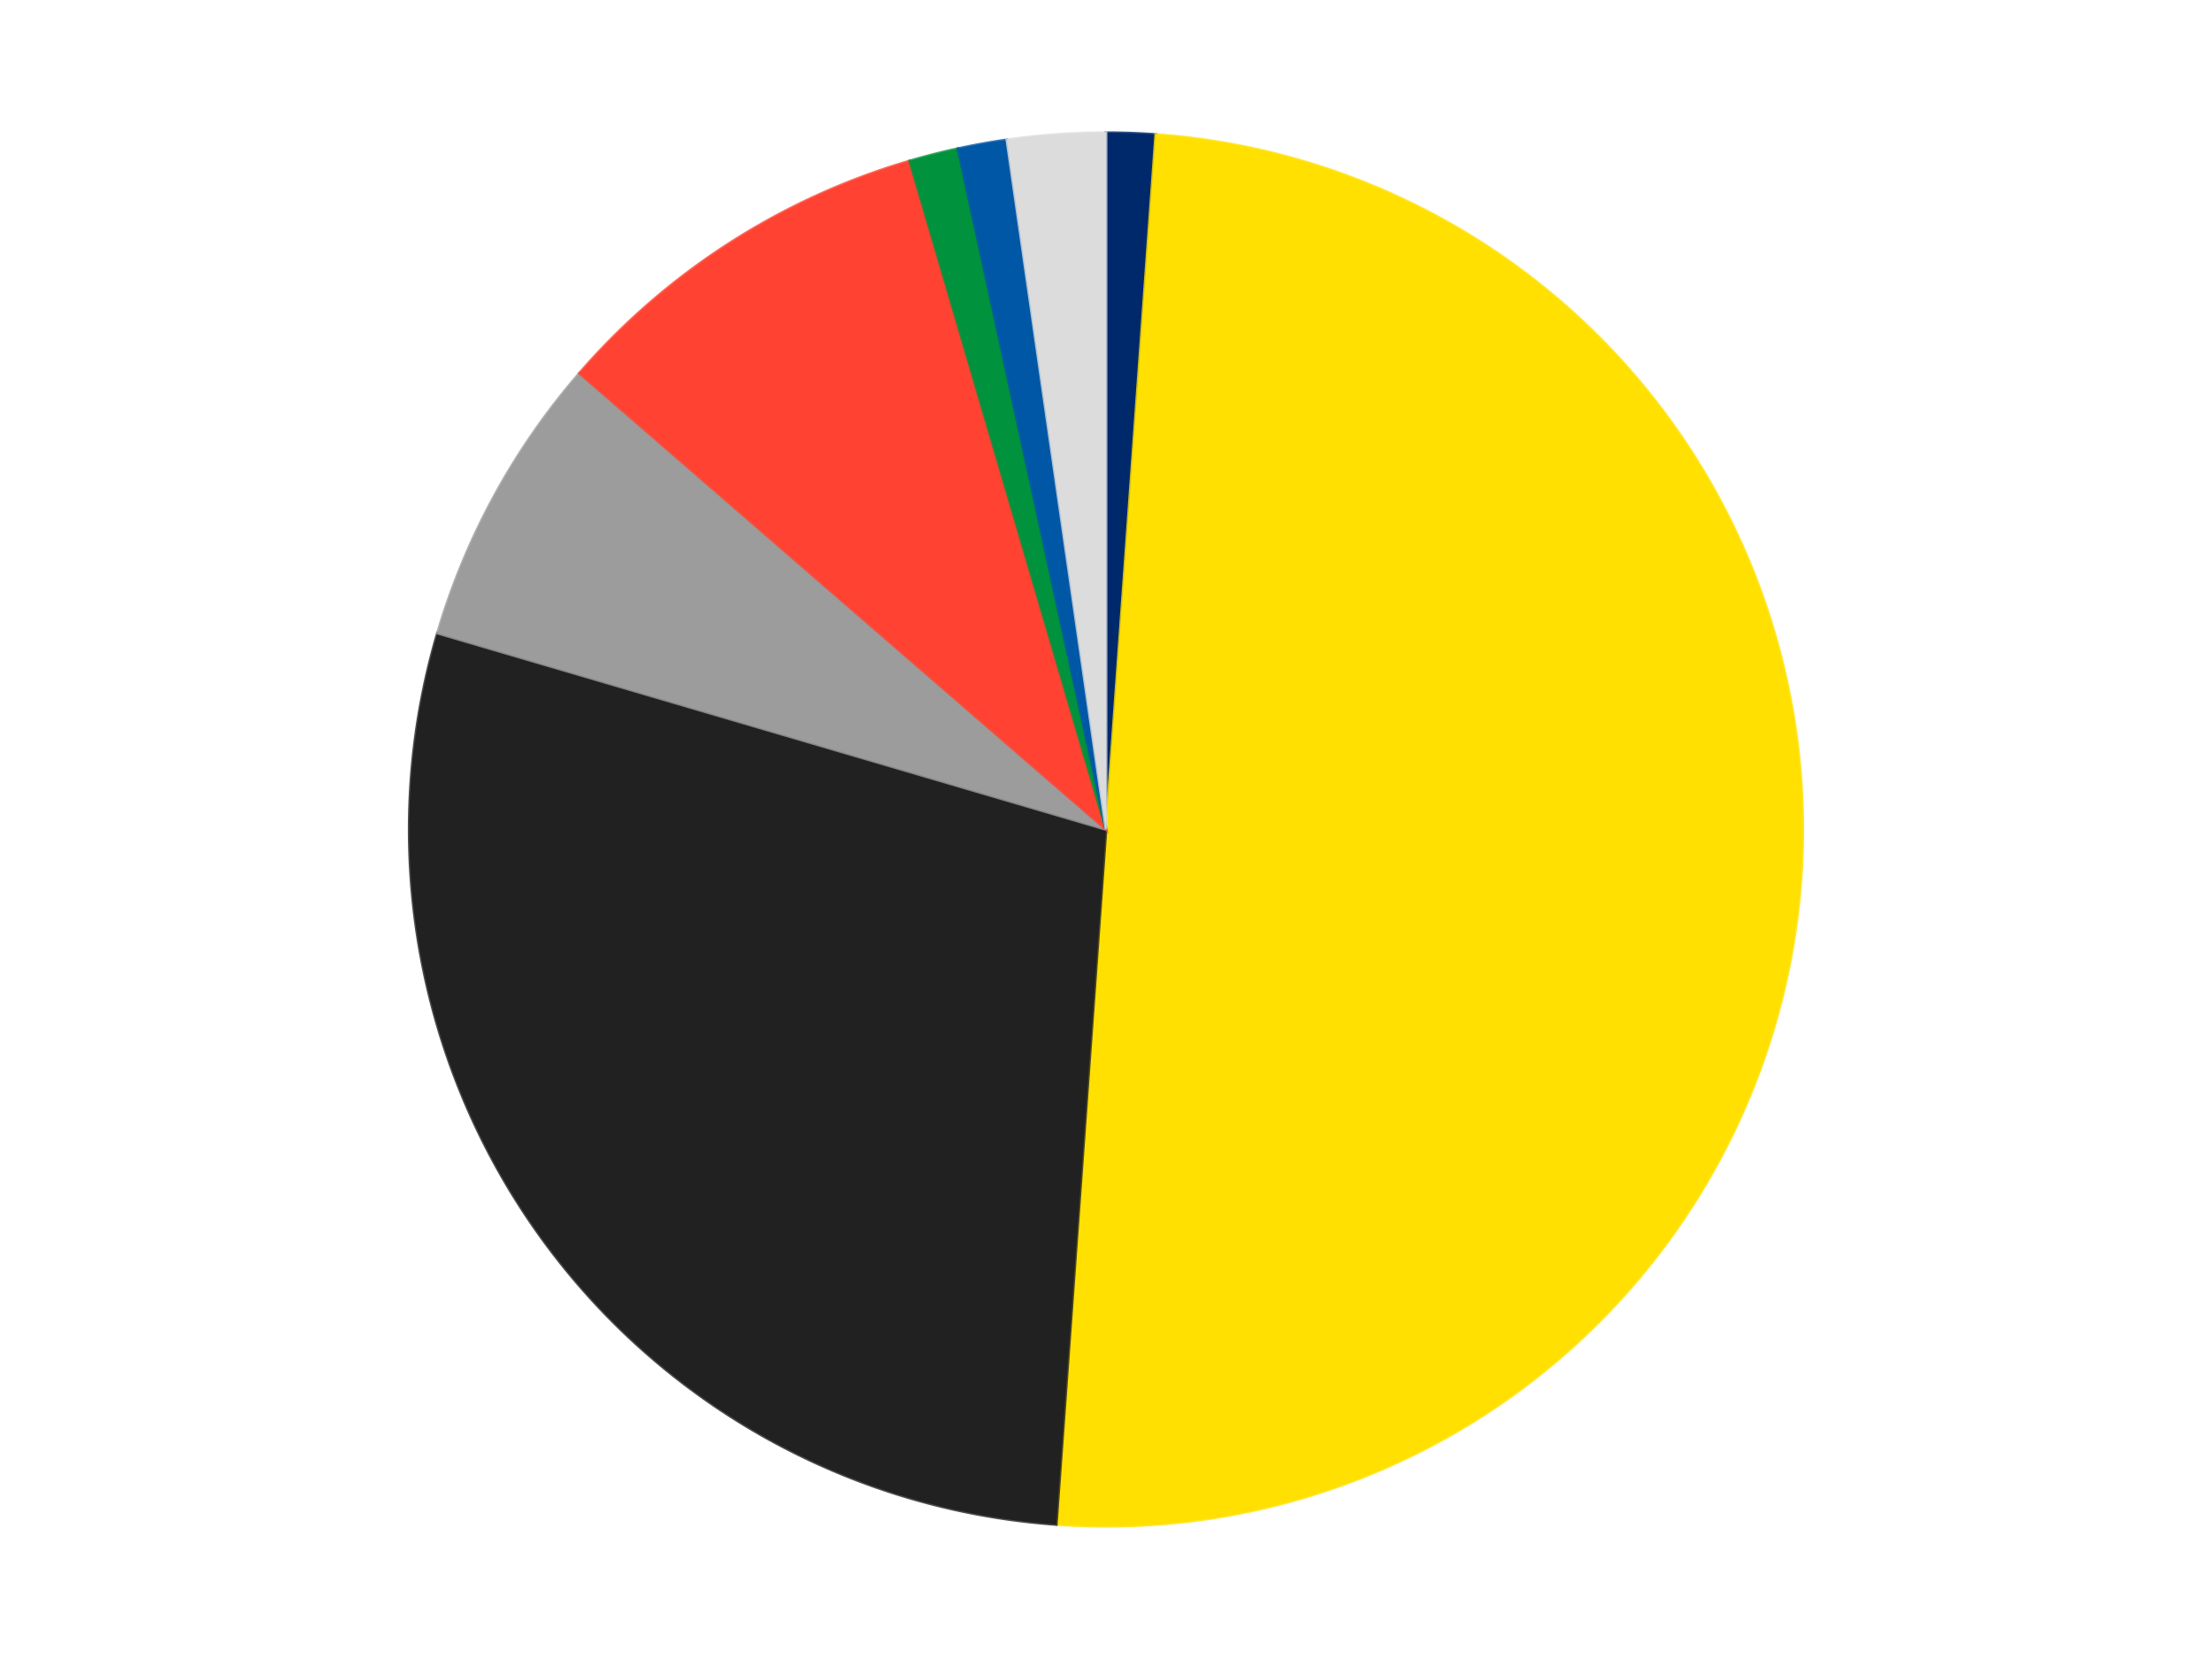
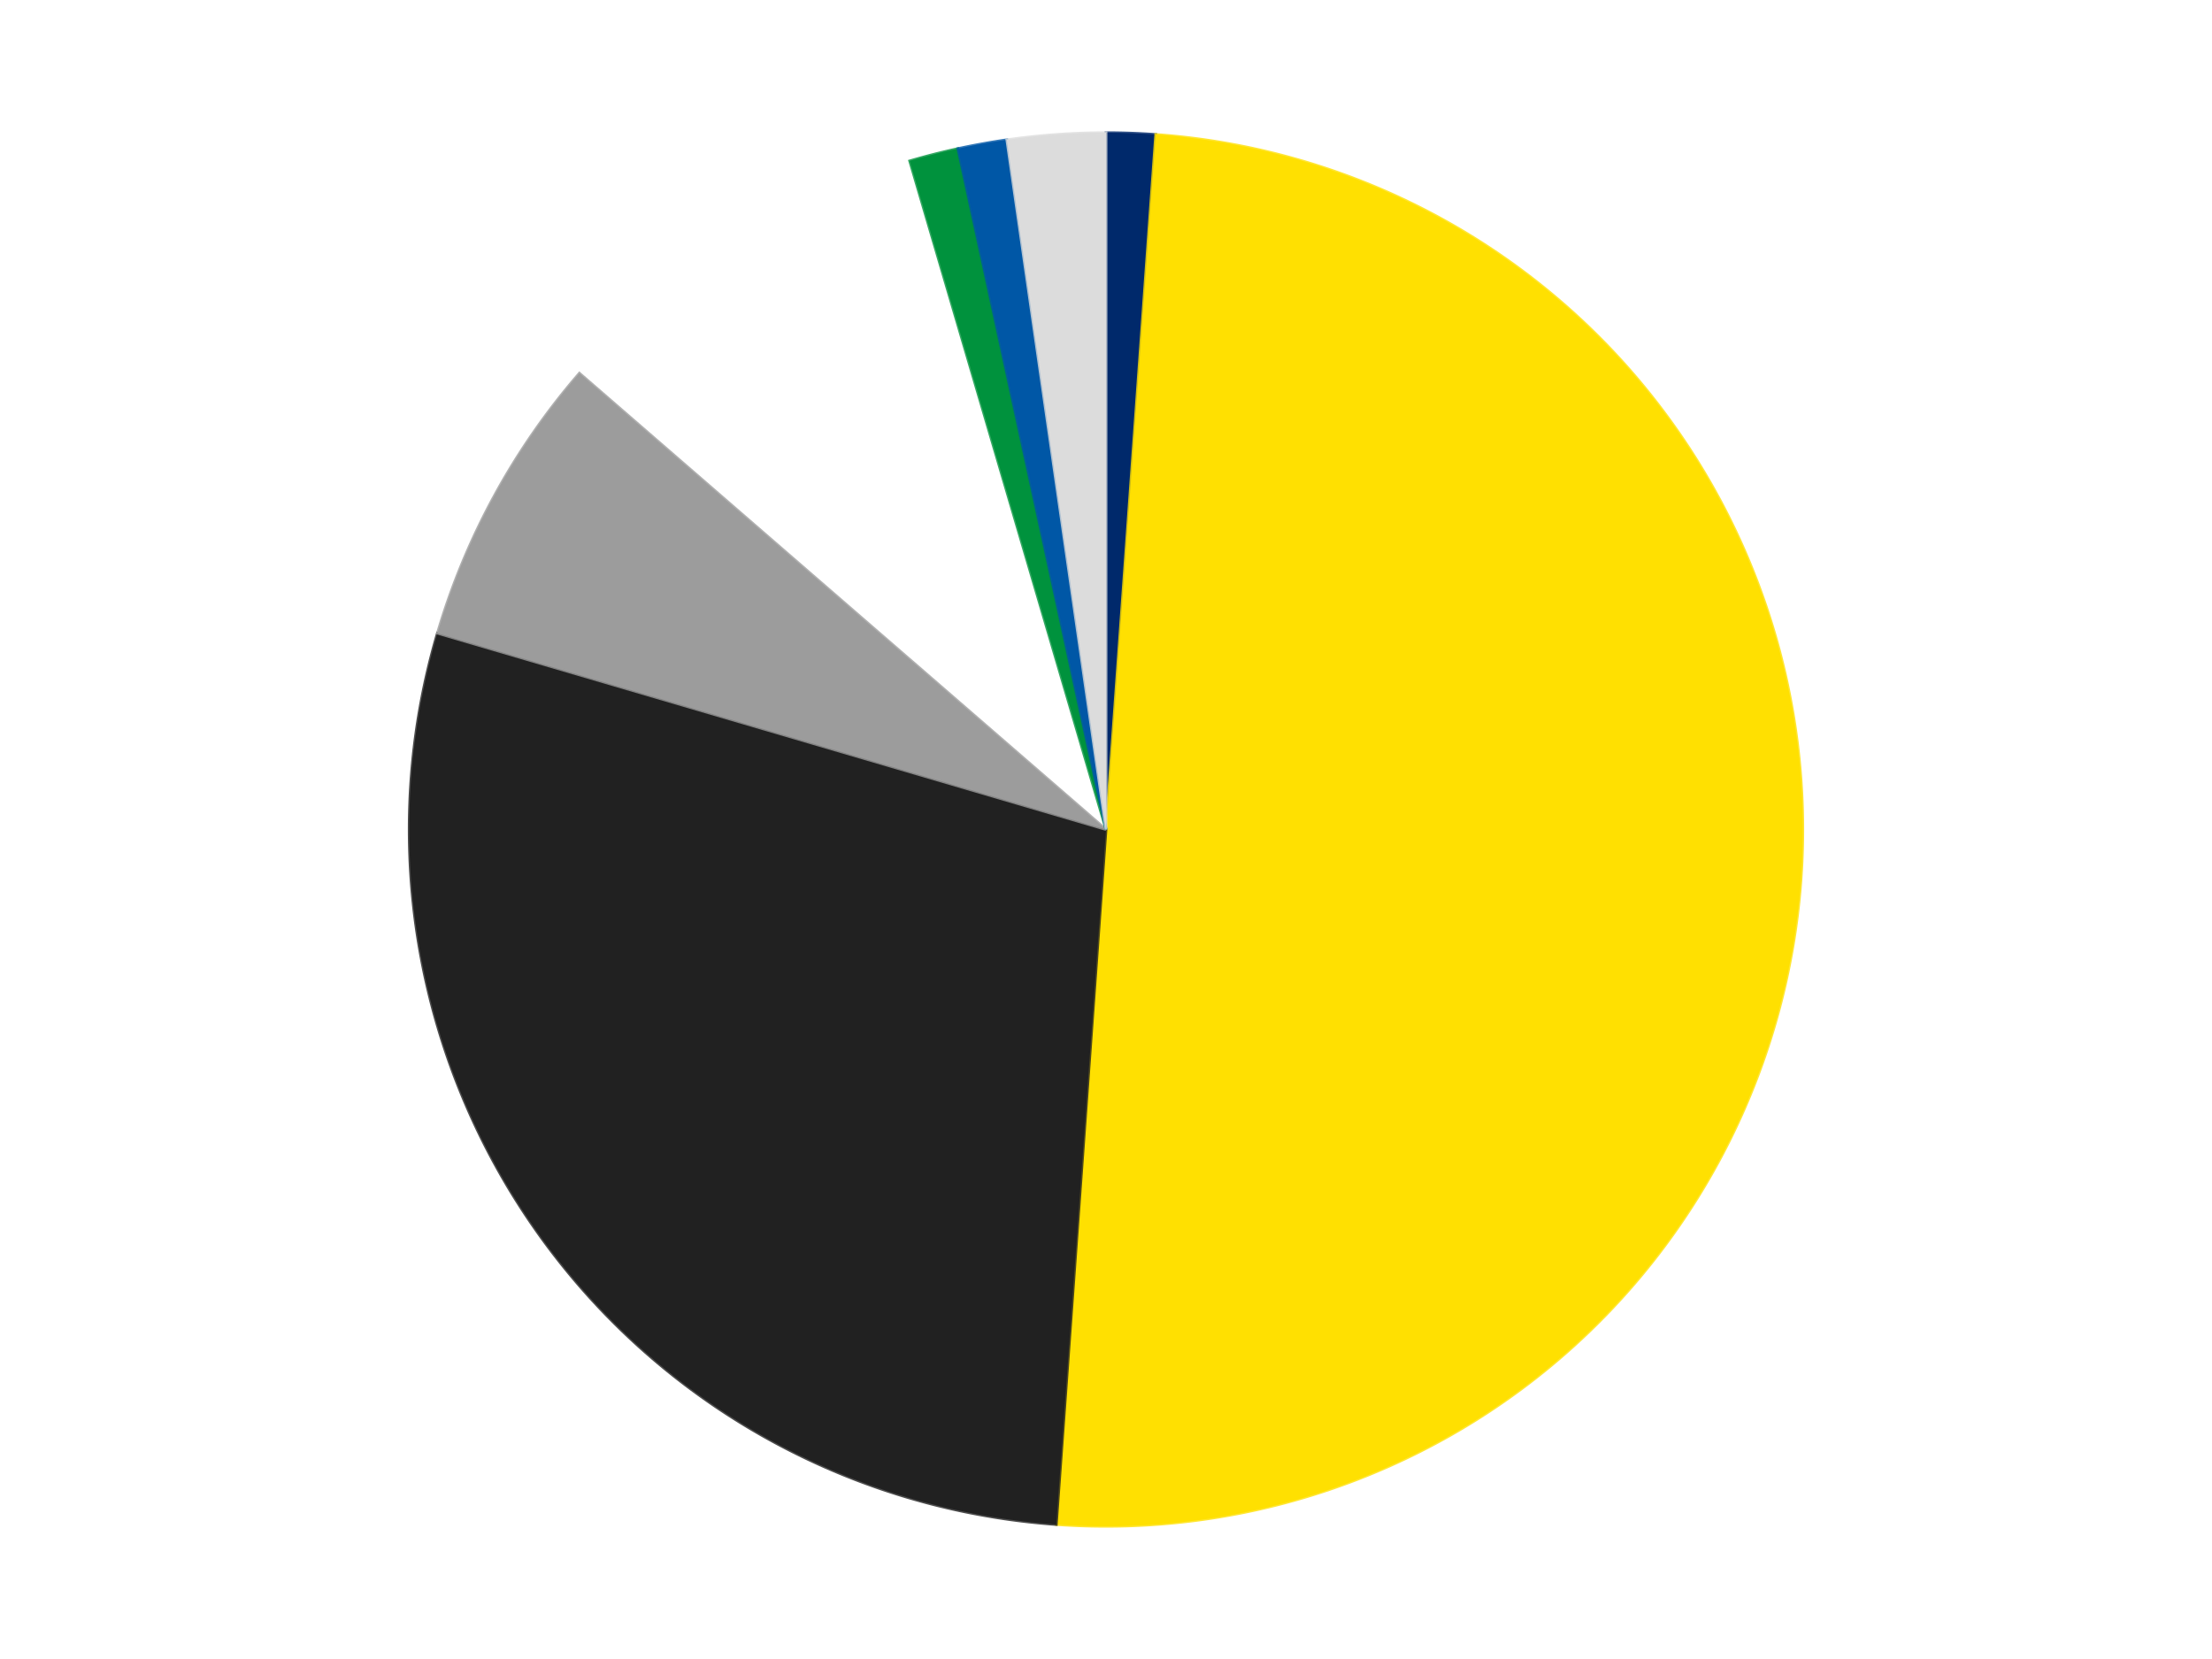
<svg xmlns="http://www.w3.org/2000/svg" xmlns:xlink="http://www.w3.org/1999/xlink" id="chart-2c99ca02-c2b1-4a01-a9f0-7ee53d8552de" class="pygal-chart" viewBox="0 0 800 600">
  <defs>
    <style type="text/css">#chart-2c99ca02-c2b1-4a01-a9f0-7ee53d8552de{-webkit-user-select:none;-webkit-font-smoothing:antialiased;font-family:Consolas,"Liberation Mono",Menlo,Courier,monospace}#chart-2c99ca02-c2b1-4a01-a9f0-7ee53d8552de .title{font-family:Consolas,"Liberation Mono",Menlo,Courier,monospace;font-size:16px}#chart-2c99ca02-c2b1-4a01-a9f0-7ee53d8552de .legends .legend text{font-family:Consolas,"Liberation Mono",Menlo,Courier,monospace;font-size:14px}#chart-2c99ca02-c2b1-4a01-a9f0-7ee53d8552de .axis text{font-family:Consolas,"Liberation Mono",Menlo,Courier,monospace;font-size:10px}#chart-2c99ca02-c2b1-4a01-a9f0-7ee53d8552de .axis text.major{font-family:Consolas,"Liberation Mono",Menlo,Courier,monospace;font-size:10px}#chart-2c99ca02-c2b1-4a01-a9f0-7ee53d8552de .text-overlay text.value{font-family:Consolas,"Liberation Mono",Menlo,Courier,monospace;font-size:16px}#chart-2c99ca02-c2b1-4a01-a9f0-7ee53d8552de .text-overlay text.label{font-family:Consolas,"Liberation Mono",Menlo,Courier,monospace;font-size:10px}#chart-2c99ca02-c2b1-4a01-a9f0-7ee53d8552de .tooltip{font-family:Consolas,"Liberation Mono",Menlo,Courier,monospace;font-size:14px}#chart-2c99ca02-c2b1-4a01-a9f0-7ee53d8552de text.no_data{font-family:Consolas,"Liberation Mono",Menlo,Courier,monospace;font-size:64px}
#chart-2c99ca02-c2b1-4a01-a9f0-7ee53d8552de{background-color:transparent}#chart-2c99ca02-c2b1-4a01-a9f0-7ee53d8552de path,#chart-2c99ca02-c2b1-4a01-a9f0-7ee53d8552de line,#chart-2c99ca02-c2b1-4a01-a9f0-7ee53d8552de rect,#chart-2c99ca02-c2b1-4a01-a9f0-7ee53d8552de circle{-webkit-transition:150ms;-moz-transition:150ms;transition:150ms}#chart-2c99ca02-c2b1-4a01-a9f0-7ee53d8552de .graph &gt; .background{fill:transparent}#chart-2c99ca02-c2b1-4a01-a9f0-7ee53d8552de .plot &gt; .background{fill:transparent}#chart-2c99ca02-c2b1-4a01-a9f0-7ee53d8552de .graph{fill:rgba(0,0,0,.87)}#chart-2c99ca02-c2b1-4a01-a9f0-7ee53d8552de text.no_data{fill:rgba(0,0,0,1)}#chart-2c99ca02-c2b1-4a01-a9f0-7ee53d8552de .title{fill:rgba(0,0,0,1)}#chart-2c99ca02-c2b1-4a01-a9f0-7ee53d8552de .legends .legend text{fill:rgba(0,0,0,.87)}#chart-2c99ca02-c2b1-4a01-a9f0-7ee53d8552de .legends .legend:hover text{fill:rgba(0,0,0,1)}#chart-2c99ca02-c2b1-4a01-a9f0-7ee53d8552de .axis .line{stroke:rgba(0,0,0,1)}#chart-2c99ca02-c2b1-4a01-a9f0-7ee53d8552de .axis .guide.line{stroke:rgba(0,0,0,.54)}#chart-2c99ca02-c2b1-4a01-a9f0-7ee53d8552de .axis .major.line{stroke:rgba(0,0,0,.87)}#chart-2c99ca02-c2b1-4a01-a9f0-7ee53d8552de .axis text.major{fill:rgba(0,0,0,1)}#chart-2c99ca02-c2b1-4a01-a9f0-7ee53d8552de .axis.y .guides:hover .guide.line,#chart-2c99ca02-c2b1-4a01-a9f0-7ee53d8552de .line-graph .axis.x .guides:hover .guide.line,#chart-2c99ca02-c2b1-4a01-a9f0-7ee53d8552de .stackedline-graph .axis.x .guides:hover .guide.line,#chart-2c99ca02-c2b1-4a01-a9f0-7ee53d8552de .xy-graph .axis.x .guides:hover .guide.line{stroke:rgba(0,0,0,1)}#chart-2c99ca02-c2b1-4a01-a9f0-7ee53d8552de .axis .guides:hover text{fill:rgba(0,0,0,1)}#chart-2c99ca02-c2b1-4a01-a9f0-7ee53d8552de .reactive{fill-opacity:1.0;stroke-opacity:.8;stroke-width:1}#chart-2c99ca02-c2b1-4a01-a9f0-7ee53d8552de .ci{stroke:rgba(0,0,0,.87)}#chart-2c99ca02-c2b1-4a01-a9f0-7ee53d8552de .reactive.active,#chart-2c99ca02-c2b1-4a01-a9f0-7ee53d8552de .active .reactive{fill-opacity:0.6;stroke-opacity:.9;stroke-width:4}#chart-2c99ca02-c2b1-4a01-a9f0-7ee53d8552de .ci .reactive.active{stroke-width:1.5}#chart-2c99ca02-c2b1-4a01-a9f0-7ee53d8552de .series text{fill:rgba(0,0,0,1)}#chart-2c99ca02-c2b1-4a01-a9f0-7ee53d8552de .tooltip rect{fill:transparent;stroke:rgba(0,0,0,1);-webkit-transition:opacity 150ms;-moz-transition:opacity 150ms;transition:opacity 150ms}#chart-2c99ca02-c2b1-4a01-a9f0-7ee53d8552de .tooltip .label{fill:rgba(0,0,0,.87)}#chart-2c99ca02-c2b1-4a01-a9f0-7ee53d8552de .tooltip .label{fill:rgba(0,0,0,.87)}#chart-2c99ca02-c2b1-4a01-a9f0-7ee53d8552de .tooltip .legend{font-size:.8em;fill:rgba(0,0,0,.54)}#chart-2c99ca02-c2b1-4a01-a9f0-7ee53d8552de .tooltip .x_label{font-size:.6em;fill:rgba(0,0,0,1)}#chart-2c99ca02-c2b1-4a01-a9f0-7ee53d8552de .tooltip .xlink{font-size:.5em;text-decoration:underline}#chart-2c99ca02-c2b1-4a01-a9f0-7ee53d8552de .tooltip .value{font-size:1.5em}#chart-2c99ca02-c2b1-4a01-a9f0-7ee53d8552de .bound{font-size:.5em}#chart-2c99ca02-c2b1-4a01-a9f0-7ee53d8552de .max-value{font-size:.75em;fill:rgba(0,0,0,.54)}#chart-2c99ca02-c2b1-4a01-a9f0-7ee53d8552de .map-element{fill:transparent;stroke:rgba(0,0,0,.54) !important}#chart-2c99ca02-c2b1-4a01-a9f0-7ee53d8552de .map-element .reactive{fill-opacity:inherit;stroke-opacity:inherit}#chart-2c99ca02-c2b1-4a01-a9f0-7ee53d8552de .color-0,#chart-2c99ca02-c2b1-4a01-a9f0-7ee53d8552de .color-0 a:visited{stroke:#F44336;fill:#F44336}#chart-2c99ca02-c2b1-4a01-a9f0-7ee53d8552de .color-1,#chart-2c99ca02-c2b1-4a01-a9f0-7ee53d8552de .color-1 a:visited{stroke:#3F51B5;fill:#3F51B5}#chart-2c99ca02-c2b1-4a01-a9f0-7ee53d8552de .color-2,#chart-2c99ca02-c2b1-4a01-a9f0-7ee53d8552de .color-2 a:visited{stroke:#009688;fill:#009688}#chart-2c99ca02-c2b1-4a01-a9f0-7ee53d8552de .color-3,#chart-2c99ca02-c2b1-4a01-a9f0-7ee53d8552de .color-3 a:visited{stroke:#FFC107;fill:#FFC107}#chart-2c99ca02-c2b1-4a01-a9f0-7ee53d8552de .color-4,#chart-2c99ca02-c2b1-4a01-a9f0-7ee53d8552de .color-4 a:visited{stroke:#FF5722;fill:#FF5722}#chart-2c99ca02-c2b1-4a01-a9f0-7ee53d8552de .color-5,#chart-2c99ca02-c2b1-4a01-a9f0-7ee53d8552de .color-5 a:visited{stroke:#9C27B0;fill:#9C27B0}#chart-2c99ca02-c2b1-4a01-a9f0-7ee53d8552de .color-6,#chart-2c99ca02-c2b1-4a01-a9f0-7ee53d8552de .color-6 a:visited{stroke:#03A9F4;fill:#03A9F4}#chart-2c99ca02-c2b1-4a01-a9f0-7ee53d8552de .color-7,#chart-2c99ca02-c2b1-4a01-a9f0-7ee53d8552de .color-7 a:visited{stroke:#8BC34A;fill:#8BC34A}#chart-2c99ca02-c2b1-4a01-a9f0-7ee53d8552de .text-overlay .color-0 text{fill:black}#chart-2c99ca02-c2b1-4a01-a9f0-7ee53d8552de .text-overlay .color-1 text{fill:black}#chart-2c99ca02-c2b1-4a01-a9f0-7ee53d8552de .text-overlay .color-2 text{fill:black}#chart-2c99ca02-c2b1-4a01-a9f0-7ee53d8552de .text-overlay .color-3 text{fill:black}#chart-2c99ca02-c2b1-4a01-a9f0-7ee53d8552de .text-overlay .color-4 text{fill:black}#chart-2c99ca02-c2b1-4a01-a9f0-7ee53d8552de .text-overlay .color-5 text{fill:black}#chart-2c99ca02-c2b1-4a01-a9f0-7ee53d8552de .text-overlay .color-6 text{fill:black}#chart-2c99ca02-c2b1-4a01-a9f0-7ee53d8552de .text-overlay .color-7 text{fill:black}
#chart-2c99ca02-c2b1-4a01-a9f0-7ee53d8552de text.no_data{text-anchor:middle}#chart-2c99ca02-c2b1-4a01-a9f0-7ee53d8552de .guide.line{fill:none}#chart-2c99ca02-c2b1-4a01-a9f0-7ee53d8552de .centered{text-anchor:middle}#chart-2c99ca02-c2b1-4a01-a9f0-7ee53d8552de .title{text-anchor:middle}#chart-2c99ca02-c2b1-4a01-a9f0-7ee53d8552de .legends .legend text{fill-opacity:1}#chart-2c99ca02-c2b1-4a01-a9f0-7ee53d8552de .axis.x text{text-anchor:middle}#chart-2c99ca02-c2b1-4a01-a9f0-7ee53d8552de .axis.x:not(.web) text[transform]{text-anchor:start}#chart-2c99ca02-c2b1-4a01-a9f0-7ee53d8552de .axis.x:not(.web) text[transform].backwards{text-anchor:end}#chart-2c99ca02-c2b1-4a01-a9f0-7ee53d8552de .axis.y text{text-anchor:end}#chart-2c99ca02-c2b1-4a01-a9f0-7ee53d8552de .axis.y text[transform].backwards{text-anchor:start}#chart-2c99ca02-c2b1-4a01-a9f0-7ee53d8552de .axis.y2 text{text-anchor:start}#chart-2c99ca02-c2b1-4a01-a9f0-7ee53d8552de .axis.y2 text[transform].backwards{text-anchor:end}#chart-2c99ca02-c2b1-4a01-a9f0-7ee53d8552de .axis .guide.line{stroke-dasharray:4,4;stroke:black}#chart-2c99ca02-c2b1-4a01-a9f0-7ee53d8552de .axis .major.guide.line{stroke-dasharray:6,6;stroke:black}#chart-2c99ca02-c2b1-4a01-a9f0-7ee53d8552de .horizontal .axis.y .guide.line,#chart-2c99ca02-c2b1-4a01-a9f0-7ee53d8552de .horizontal .axis.y2 .guide.line,#chart-2c99ca02-c2b1-4a01-a9f0-7ee53d8552de .vertical .axis.x .guide.line{opacity:0}#chart-2c99ca02-c2b1-4a01-a9f0-7ee53d8552de .horizontal .axis.always_show .guide.line,#chart-2c99ca02-c2b1-4a01-a9f0-7ee53d8552de .vertical .axis.always_show .guide.line{opacity:1 !important}#chart-2c99ca02-c2b1-4a01-a9f0-7ee53d8552de .axis.y .guides:hover .guide.line,#chart-2c99ca02-c2b1-4a01-a9f0-7ee53d8552de .axis.y2 .guides:hover .guide.line,#chart-2c99ca02-c2b1-4a01-a9f0-7ee53d8552de .axis.x .guides:hover .guide.line{opacity:1}#chart-2c99ca02-c2b1-4a01-a9f0-7ee53d8552de .axis .guides:hover text{opacity:1}#chart-2c99ca02-c2b1-4a01-a9f0-7ee53d8552de .nofill{fill:none}#chart-2c99ca02-c2b1-4a01-a9f0-7ee53d8552de .subtle-fill{fill-opacity:.2}#chart-2c99ca02-c2b1-4a01-a9f0-7ee53d8552de .dot{stroke-width:1px;fill-opacity:1;stroke-opacity:1}#chart-2c99ca02-c2b1-4a01-a9f0-7ee53d8552de .dot.active{stroke-width:5px}#chart-2c99ca02-c2b1-4a01-a9f0-7ee53d8552de .dot.negative{fill:transparent}#chart-2c99ca02-c2b1-4a01-a9f0-7ee53d8552de text,#chart-2c99ca02-c2b1-4a01-a9f0-7ee53d8552de tspan{stroke:none !important}#chart-2c99ca02-c2b1-4a01-a9f0-7ee53d8552de .series text.active{opacity:1}#chart-2c99ca02-c2b1-4a01-a9f0-7ee53d8552de .tooltip rect{fill-opacity:.95;stroke-width:.5}#chart-2c99ca02-c2b1-4a01-a9f0-7ee53d8552de .tooltip text{fill-opacity:1}#chart-2c99ca02-c2b1-4a01-a9f0-7ee53d8552de .showable{visibility:hidden}#chart-2c99ca02-c2b1-4a01-a9f0-7ee53d8552de .showable.shown{visibility:visible}#chart-2c99ca02-c2b1-4a01-a9f0-7ee53d8552de .gauge-background{fill:rgba(229,229,229,1);stroke:none}#chart-2c99ca02-c2b1-4a01-a9f0-7ee53d8552de .bg-lines{stroke:transparent;stroke-width:2px}</style>
    <script type="text/javascript">window.pygal = window.pygal || {};window.pygal.config = window.pygal.config || {};window.pygal.config['2c99ca02-c2b1-4a01-a9f0-7ee53d8552de'] = {"allow_interruptions": false, "box_mode": "extremes", "classes": ["pygal-chart"], "css": ["file://style.css", "file://graph.css"], "defs": [], "disable_xml_declaration": false, "dots_size": 2.5, "dynamic_print_values": false, "explicit_size": false, "fill": false, "force_uri_protocol": "https", "formatter": null, "half_pie": false, "height": 600, "include_x_axis": false, "inner_radius": 0, "interpolate": null, "interpolation_parameters": {}, "interpolation_precision": 250, "inverse_y_axis": false, "js": ["//kozea.github.io/pygal.js/2.0.x/pygal-tooltips.min.js"], "legend_at_bottom": false, "legend_at_bottom_columns": null, "legend_box_size": 12, "logarithmic": false, "margin": 20, "margin_bottom": null, "margin_left": null, "margin_right": null, "margin_top": null, "max_scale": 16, "min_scale": 4, "missing_value_fill_truncation": "x", "no_data_text": "No data", "no_prefix": false, "order_min": null, "pretty_print": false, "print_labels": false, "print_values": false, "print_values_position": "center", "print_zeroes": true, "range": null, "rounded_bars": null, "secondary_range": null, "show_dots": true, "show_legend": false, "show_minor_x_labels": true, "show_minor_y_labels": true, "show_only_major_dots": false, "show_x_guides": false, "show_x_labels": true, "show_y_guides": true, "show_y_labels": true, "spacing": 10, "stack_from_top": false, "strict": false, "stroke": true, "stroke_style": null, "style": {"background": "transparent", "ci_colors": [], "colors": ["#F44336", "#3F51B5", "#009688", "#FFC107", "#FF5722", "#9C27B0", "#03A9F4", "#8BC34A", "#FF9800", "#E91E63", "#2196F3", "#4CAF50", "#FFEB3B", "#673AB7", "#00BCD4", "#CDDC39", "#9E9E9E", "#607D8B"], "dot_opacity": "1", "font_family": "Consolas, \"Liberation Mono\", Menlo, Courier, monospace", "foreground": "rgba(0, 0, 0, .87)", "foreground_strong": "rgba(0, 0, 0, 1)", "foreground_subtle": "rgba(0, 0, 0, .54)", "guide_stroke_color": "black", "guide_stroke_dasharray": "4,4", "label_font_family": "Consolas, \"Liberation Mono\", Menlo, Courier, monospace", "label_font_size": 10, "legend_font_family": "Consolas, \"Liberation Mono\", Menlo, Courier, monospace", "legend_font_size": 14, "major_guide_stroke_color": "black", "major_guide_stroke_dasharray": "6,6", "major_label_font_family": "Consolas, \"Liberation Mono\", Menlo, Courier, monospace", "major_label_font_size": 10, "no_data_font_family": "Consolas, \"Liberation Mono\", Menlo, Courier, monospace", "no_data_font_size": 64, "opacity": "1.0", "opacity_hover": "0.6", "plot_background": "transparent", "stroke_opacity": ".8", "stroke_opacity_hover": ".9", "stroke_width": "1", "stroke_width_hover": "4", "title_font_family": "Consolas, \"Liberation Mono\", Menlo, Courier, monospace", "title_font_size": 16, "tooltip_font_family": "Consolas, \"Liberation Mono\", Menlo, Courier, monospace", "tooltip_font_size": 14, "transition": "150ms", "value_background": "rgba(229, 229, 229, 1)", "value_colors": [], "value_font_family": "Consolas, \"Liberation Mono\", Menlo, Courier, monospace", "value_font_size": 16, "value_label_font_family": "Consolas, \"Liberation Mono\", Menlo, Courier, monospace", "value_label_font_size": 10}, "title": null, "tooltip_border_radius": 0, "tooltip_fancy_mode": true, "truncate_label": null, "truncate_legend": null, "width": 800, "x_label_rotation": 0, "x_labels": null, "x_labels_major": null, "x_labels_major_count": null, "x_labels_major_every": null, "x_title": null, "xrange": null, "y_label_rotation": 0, "y_labels": null, "y_labels_major": null, "y_labels_major_count": null, "y_labels_major_every": null, "y_title": null, "zero": 0, "legends": ["Trans-Dark Blue", "Yellow", "Black", "Light Gray", "Trans-Neon Orange", "Green", "Blue", "Chrome Silver"]}</script>
    <script type="text/javascript" xlink:href="https://kozea.github.io/pygal.js/2.0.x/pygal-tooltips.min.js" />
  </defs>
  <title>Pygal</title>
  <g class="graph pie-graph vertical">
-     <rect x="0" y="0" width="800" height="600" class="background" />
    <g transform="translate(20, 20)" class="plot">
-       <rect x="0" y="0" width="760" height="560" class="background" />
      <g class="series serie-0 color-0">
        <g class="slices">
          <g class="slice" style="fill: #00296B; stroke: #00296B">
-             <path d="M380 28 A252 252 0 0 1 397.977 28.642 L380 280 A0 0 0 0 0 380 280 z" class="slice reactive tooltip-trigger" />
+             <path d="M380 28 A252 252 0 0 1 397.977 28.642 A0 0 0 0 0 380 280 z" class="slice reactive tooltip-trigger" />
            <desc class="value">1</desc>
            <desc class="x centered">384.4972340637115</desc>
            <desc class="y centered">154.08028396721906</desc>
          </g>
        </g>
      </g>
      <g class="series serie-1 color-1">
        <g class="slices">
          <g class="slice" style="fill: #FFE001; stroke: #FFE001">
            <path d="M397.977 28.642 A252 252 0 0 1 362.023 531.358 L380 280 A0 0 0 0 0 380 280 z" class="slice reactive tooltip-trigger" />
            <desc class="value">44</desc>
            <desc class="x centered">505.67896644089194</desc>
            <desc class="y centered">288.9887370831033</desc>
          </g>
        </g>
      </g>
      <g class="series serie-2 color-2">
        <g class="slices">
          <g class="slice" style="fill: #212121; stroke: #212121">
            <path d="M362.023 531.358 A252 252 0 0 1 138.208 209.003 L380 280 A0 0 0 0 0 380 280 z" class="slice reactive tooltip-trigger" />
            <desc class="value">25</desc>
            <desc class="x centered">276.5009823348181</desc>
            <desc class="y centered">351.8606522538055</desc>
          </g>
        </g>
      </g>
      <g class="series serie-3 color-3">
        <g class="slices">
          <g class="slice" style="fill: #9C9C9C; stroke: #9C9C9C">
            <path d="M138.208 209.003 A252 252 0 0 1 189.551 114.975 L380 280 A0 0 0 0 0 380 280 z" class="slice reactive tooltip-trigger" />
            <desc class="value">6</desc>
            <desc class="x centered">269.4124473145258</desc>
            <desc class="y centered">219.61462767327285</desc>
          </g>
        </g>
      </g>
      <g class="series serie-4 color-4">
        <g class="slices">
          <g class="slice" style="fill: #FF4231; stroke: #FF4231">
-             <path d="M189.551 114.975 A252 252 0 0 1 309.003 38.208 L380 280 A0 0 0 0 0 380 280 z" class="slice reactive tooltip-trigger" />
            <desc class="value">8</desc>
            <desc class="x centered">311.87925700059463</desc>
            <desc class="y centered">174.0020548632712</desc>
          </g>
        </g>
      </g>
      <g class="series serie-5 color-5">
        <g class="slices">
          <g class="slice" style="fill: #00923D; stroke: #00923D">
            <path d="M309.003 38.208 A252 252 0 0 1 326.434 33.759 L380 280 A0 0 0 0 0 380 280 z" class="slice reactive tooltip-trigger" />
            <desc class="value">1</desc>
            <desc class="x centered">348.8393809301688</desc>
            <desc class="y centered">157.91389997553011</desc>
          </g>
        </g>
      </g>
      <g class="series serie-6 color-6">
        <g class="slices">
          <g class="slice" style="fill: #0057A6; stroke: #0057A6">
            <path d="M326.434 33.759 A252 252 0 0 1 344.137 30.565 L380 280 A0 0 0 0 0 380 280 z" class="slice reactive tooltip-trigger" />
            <desc class="value">1</desc>
            <desc class="x centered">357.62829727195776</desc>
            <desc class="y centered">156.00198825364936</desc>
          </g>
        </g>
      </g>
      <g class="series serie-7 color-7">
        <g class="slices">
          <g class="slice" style="fill: #DCDCDC; stroke: #DCDCDC">
            <path d="M344.137 30.565 A252 252 0 0 1 380 28 L380 280 A0 0 0 0 0 380 280 z" class="slice reactive tooltip-trigger" />
            <desc class="value">2</desc>
            <desc class="x centered">371.0112629168967</desc>
            <desc class="y centered">154.32103355910806</desc>
          </g>
        </g>
      </g>
    </g>
    <g class="titles" />
    <g transform="translate(20, 20)" class="plot overlay">
      <g class="series serie-0 color-0" />
      <g class="series serie-1 color-1" />
      <g class="series serie-2 color-2" />
      <g class="series serie-3 color-3" />
      <g class="series serie-4 color-4" />
      <g class="series serie-5 color-5" />
      <g class="series serie-6 color-6" />
      <g class="series serie-7 color-7" />
    </g>
    <g transform="translate(20, 20)" class="plot text-overlay">
      <g class="series serie-0 color-0" />
      <g class="series serie-1 color-1" />
      <g class="series serie-2 color-2" />
      <g class="series serie-3 color-3" />
      <g class="series serie-4 color-4" />
      <g class="series serie-5 color-5" />
      <g class="series serie-6 color-6" />
      <g class="series serie-7 color-7" />
    </g>
    <g transform="translate(20, 20)" class="plot tooltip-overlay">
      <g transform="translate(0 0)" style="opacity: 0" class="tooltip">
-         <rect rx="0" ry="0" width="0" height="0" class="tooltip-box" />
        <g class="text" />
      </g>
    </g>
  </g>
</svg>